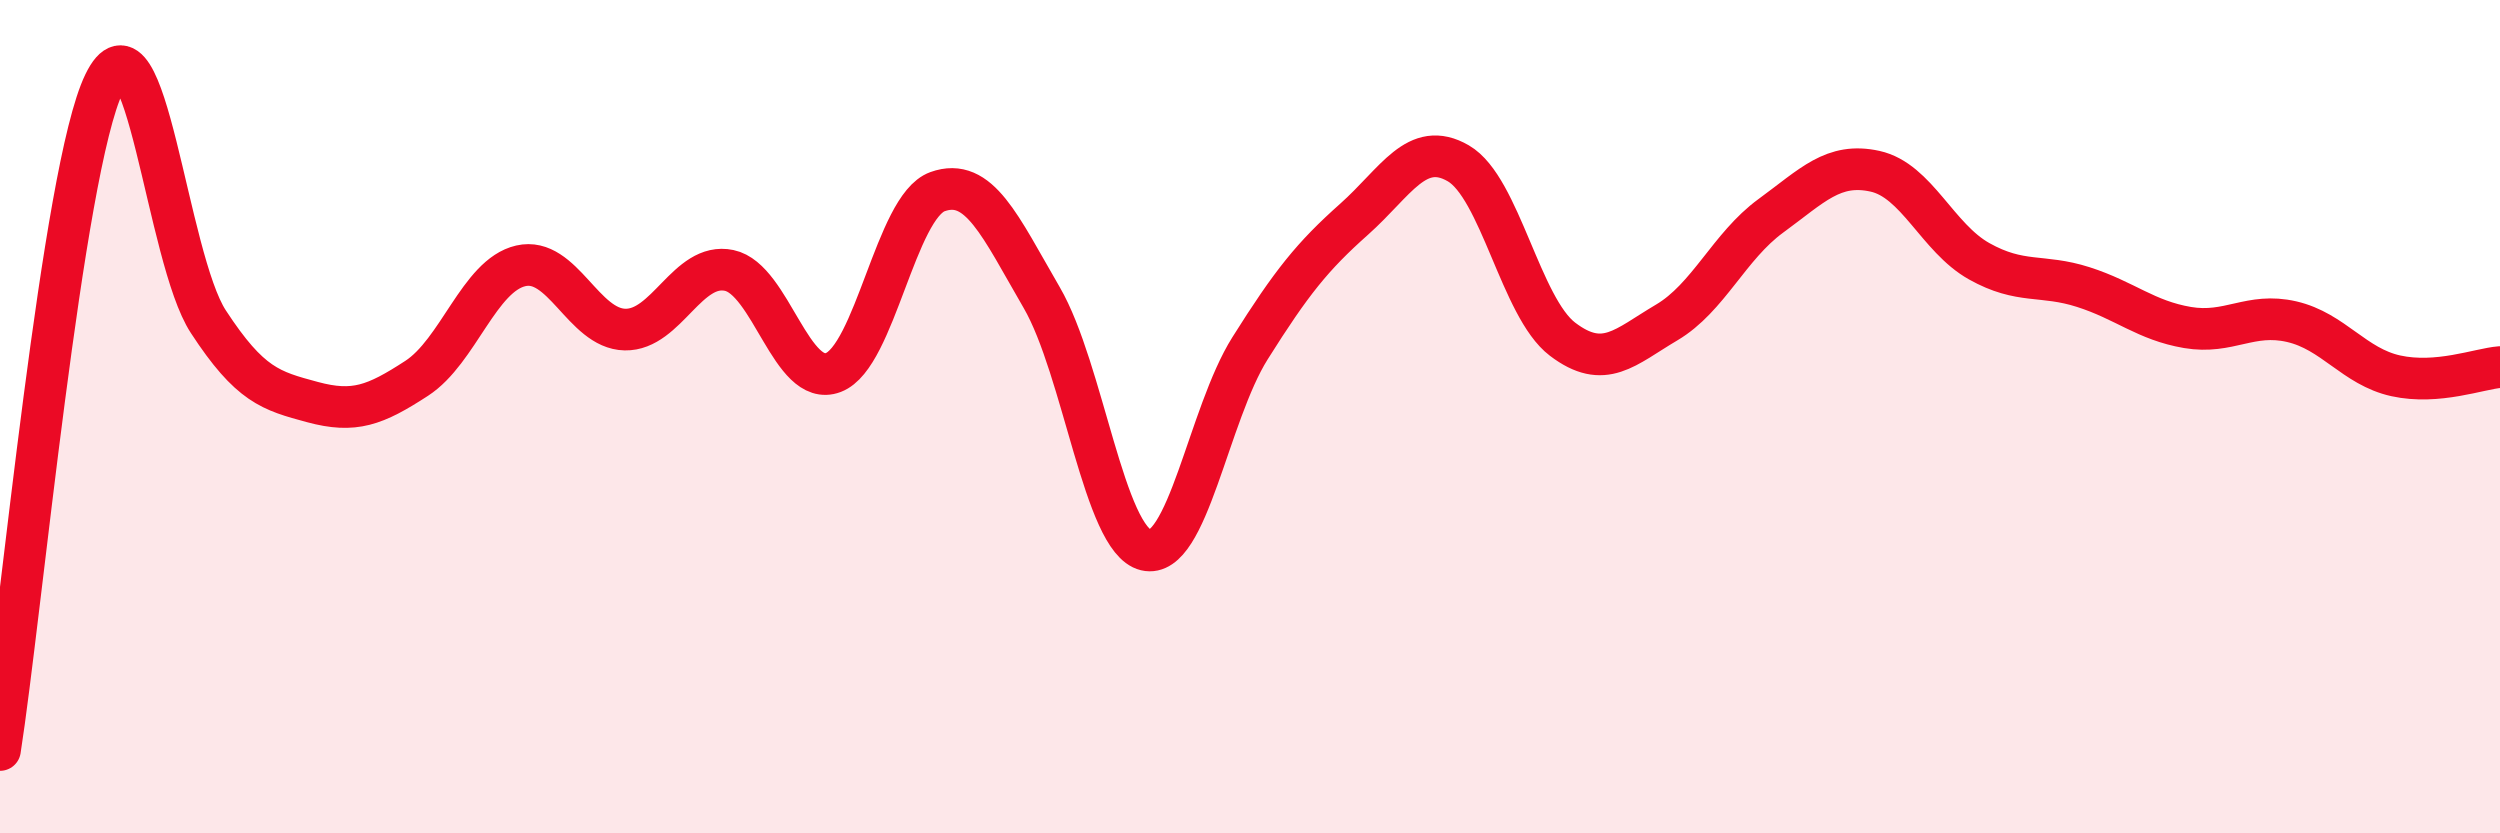
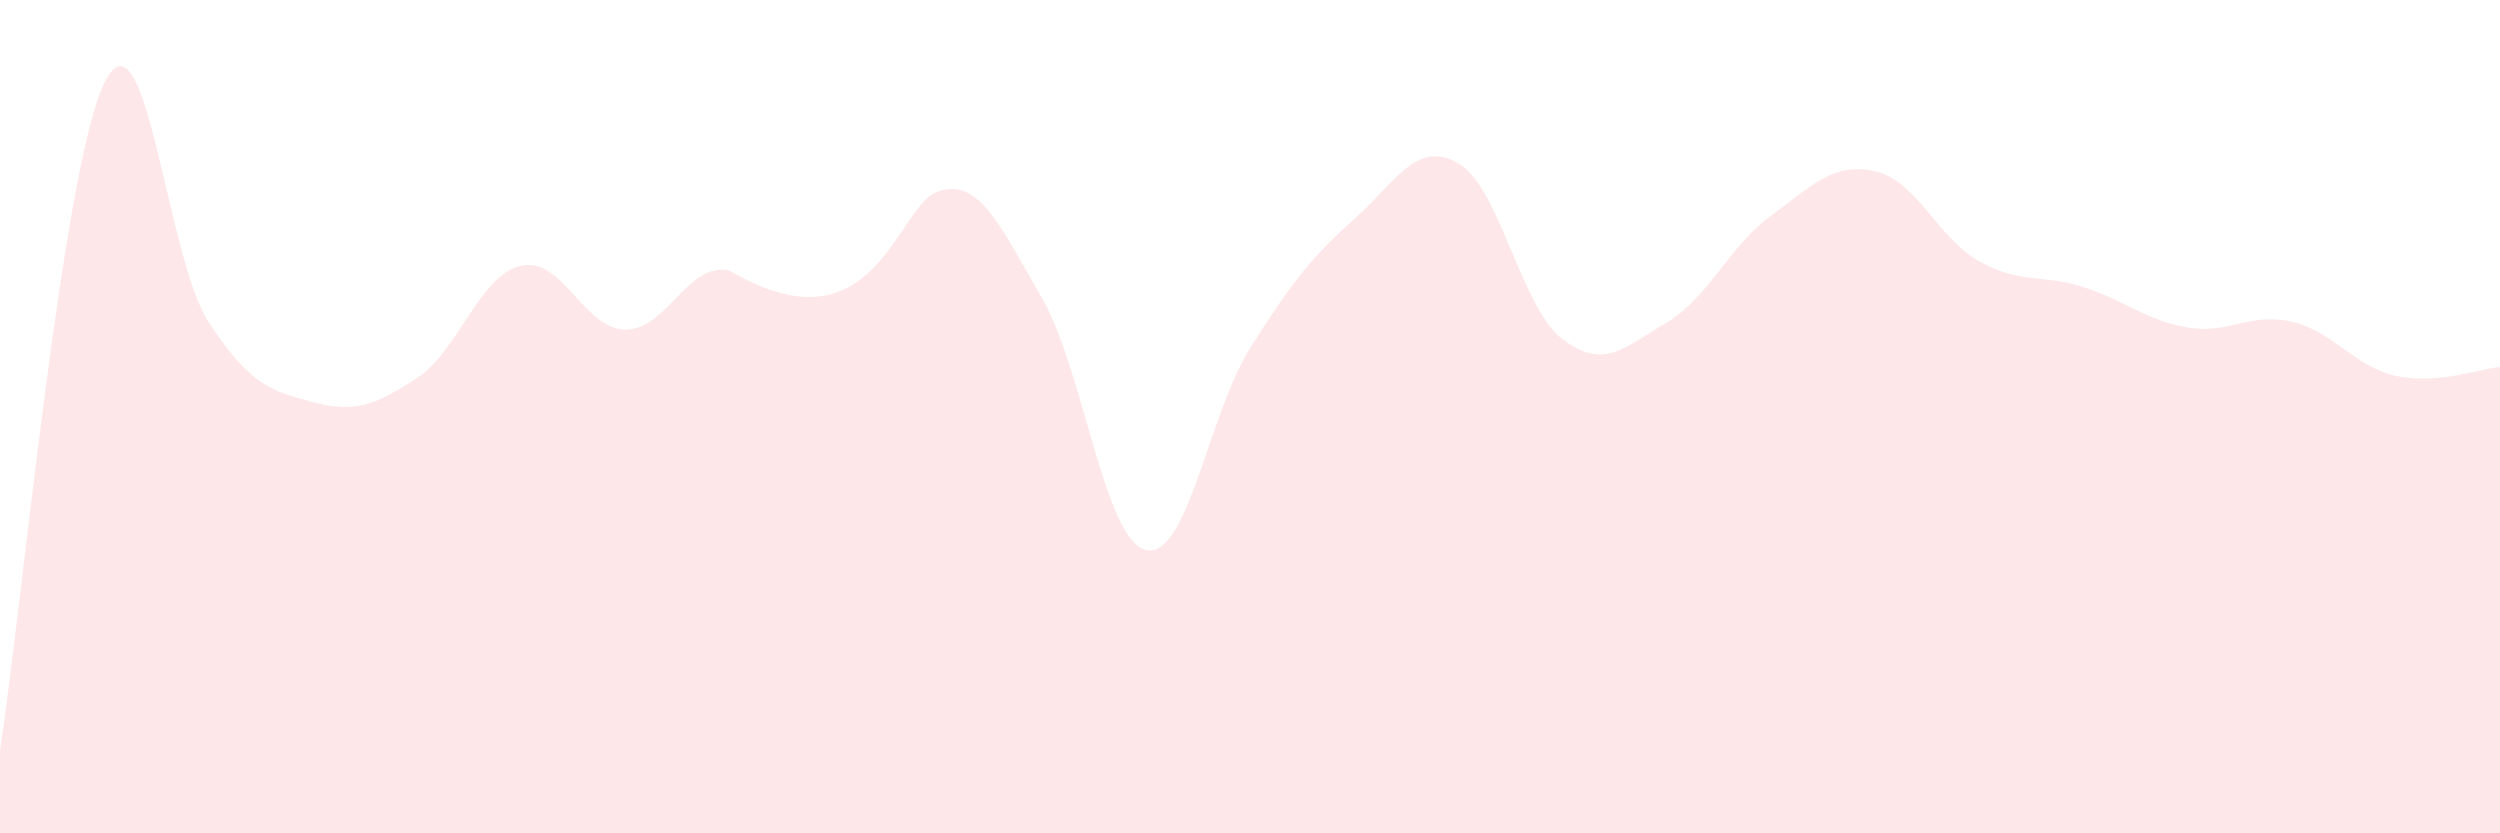
<svg xmlns="http://www.w3.org/2000/svg" width="60" height="20" viewBox="0 0 60 20">
-   <path d="M 0,18 C 0.5,14.8 1.5,4.06 2.5,2 C 3.5,-0.06 4,6.19 5,7.72 C 6,9.25 6.5,9.38 7.5,9.65 C 8.5,9.92 9,9.73 10,9.08 C 11,8.43 11.5,6.61 12.5,6.38 C 13.5,6.15 14,7.89 15,7.91 C 16,7.93 16.5,6.28 17.5,6.49 C 18.5,6.7 19,9.32 20,8.94 C 21,8.56 21.5,4.96 22.5,4.6 C 23.5,4.24 24,5.42 25,7.14 C 26,8.86 26.5,12.96 27.5,13.2 C 28.5,13.44 29,9.95 30,8.36 C 31,6.77 31.5,6.15 32.5,5.26 C 33.5,4.37 34,3.34 35,3.92 C 36,4.5 36.5,7.38 37.5,8.14 C 38.5,8.9 39,8.33 40,7.74 C 41,7.15 41.5,5.91 42.5,5.18 C 43.5,4.45 44,3.89 45,4.11 C 46,4.33 46.5,5.71 47.5,6.27 C 48.5,6.83 49,6.57 50,6.89 C 51,7.21 51.5,7.69 52.5,7.86 C 53.5,8.03 54,7.49 55,7.72 C 56,7.95 56.5,8.8 57.5,9.02 C 58.5,9.24 59.5,8.85 60,8.81L60 20L0 20Z" fill="#EB0A25" opacity="0.1" stroke-linecap="round" stroke-linejoin="round" />
-   <path d="M 0,18 C 0.5,14.8 1.5,4.06 2.5,2 C 3.5,-0.06 4,6.19 5,7.72 C 6,9.25 6.5,9.38 7.5,9.65 C 8.5,9.92 9,9.73 10,9.08 C 11,8.43 11.5,6.61 12.5,6.38 C 13.5,6.15 14,7.89 15,7.91 C 16,7.93 16.5,6.28 17.5,6.49 C 18.5,6.7 19,9.32 20,8.94 C 21,8.56 21.5,4.96 22.5,4.6 C 23.5,4.24 24,5.42 25,7.14 C 26,8.86 26.5,12.96 27.5,13.2 C 28.5,13.44 29,9.95 30,8.36 C 31,6.77 31.5,6.15 32.5,5.26 C 33.5,4.37 34,3.34 35,3.92 C 36,4.5 36.5,7.38 37.5,8.14 C 38.5,8.9 39,8.33 40,7.74 C 41,7.15 41.5,5.91 42.5,5.18 C 43.5,4.45 44,3.89 45,4.11 C 46,4.33 46.5,5.71 47.5,6.27 C 48.5,6.83 49,6.57 50,6.89 C 51,7.21 51.5,7.69 52.5,7.86 C 53.5,8.03 54,7.49 55,7.72 C 56,7.95 56.5,8.8 57.5,9.02 C 58.5,9.24 59.5,8.85 60,8.81" stroke="#EB0A25" stroke-width="1" fill="none" stroke-linecap="round" stroke-linejoin="round" />
+   <path d="M 0,18 C 0.5,14.8 1.5,4.06 2.5,2 C 3.5,-0.06 4,6.19 5,7.72 C 6,9.25 6.5,9.38 7.5,9.65 C 8.5,9.92 9,9.73 10,9.08 C 11,8.43 11.5,6.61 12.5,6.38 C 13.5,6.15 14,7.89 15,7.91 C 16,7.93 16.5,6.28 17.5,6.49 C 21,8.56 21.5,4.96 22.5,4.6 C 23.5,4.24 24,5.42 25,7.14 C 26,8.86 26.5,12.96 27.5,13.2 C 28.5,13.44 29,9.95 30,8.36 C 31,6.77 31.5,6.15 32.5,5.26 C 33.5,4.37 34,3.34 35,3.92 C 36,4.5 36.5,7.38 37.5,8.14 C 38.5,8.9 39,8.33 40,7.74 C 41,7.15 41.5,5.91 42.5,5.18 C 43.5,4.45 44,3.89 45,4.11 C 46,4.33 46.5,5.71 47.5,6.27 C 48.5,6.83 49,6.57 50,6.89 C 51,7.21 51.5,7.69 52.5,7.86 C 53.5,8.03 54,7.49 55,7.72 C 56,7.95 56.5,8.8 57.5,9.02 C 58.5,9.24 59.5,8.85 60,8.81L60 20L0 20Z" fill="#EB0A25" opacity="0.1" stroke-linecap="round" stroke-linejoin="round" />
</svg>